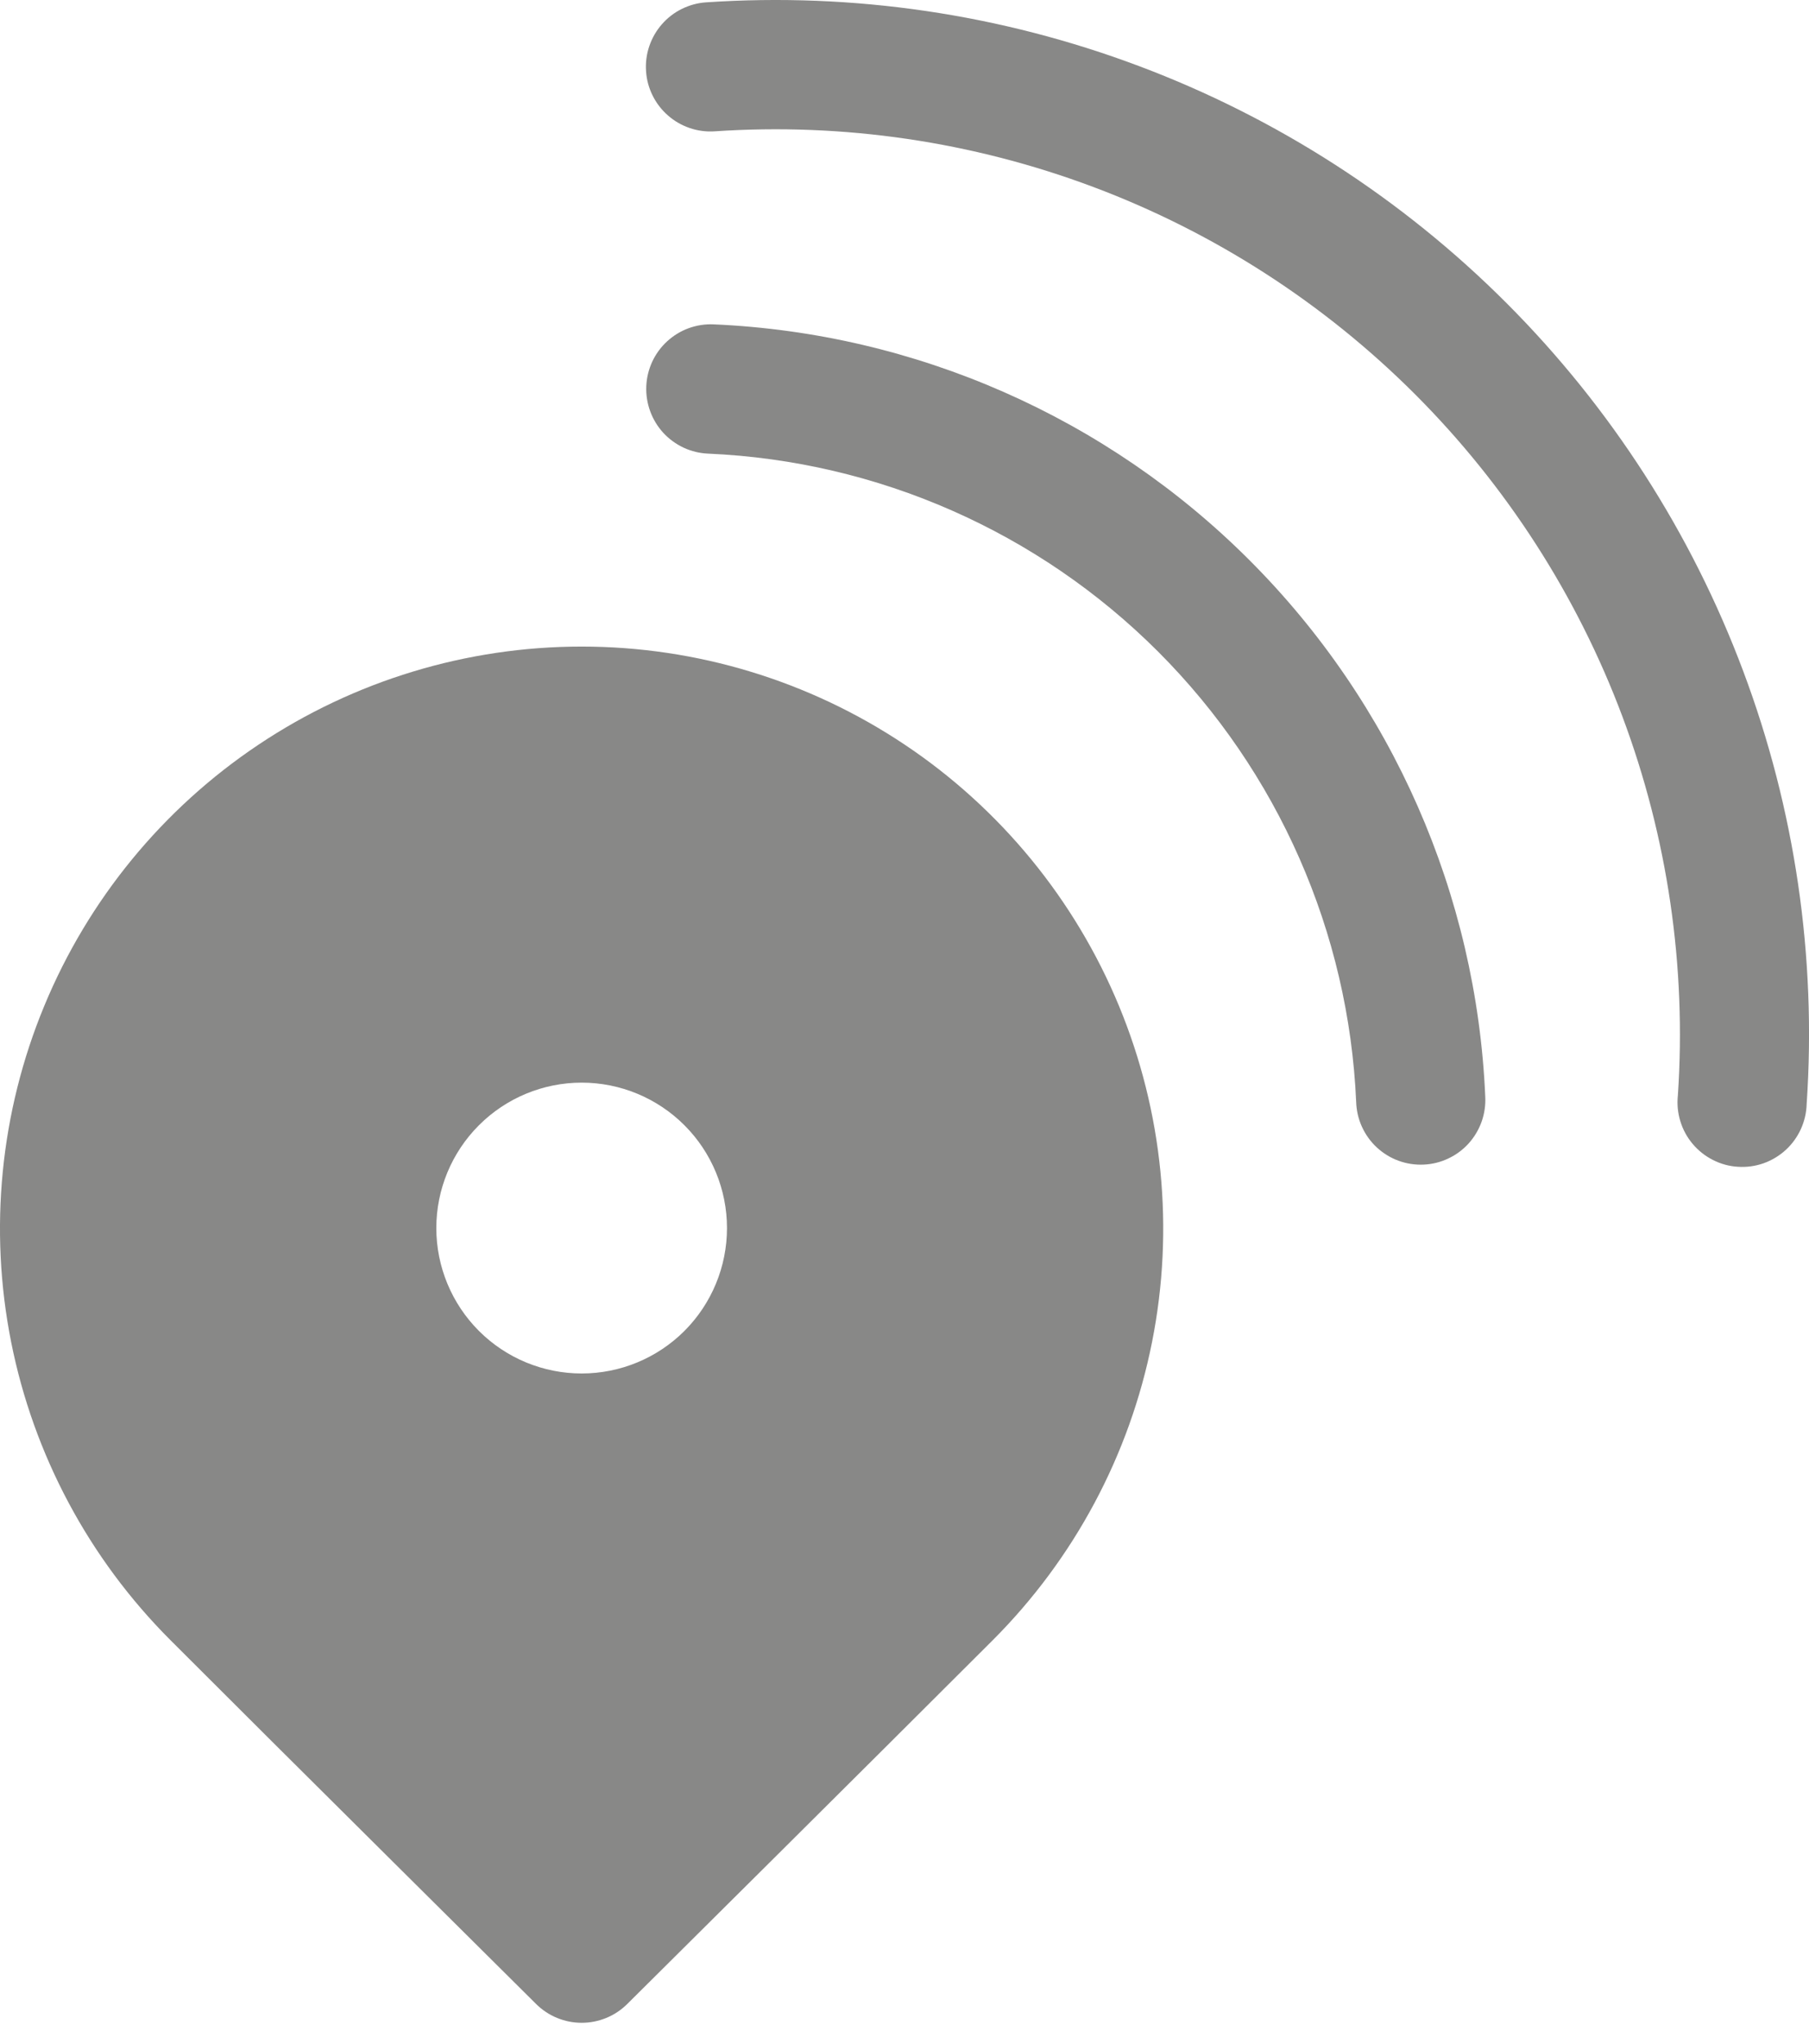
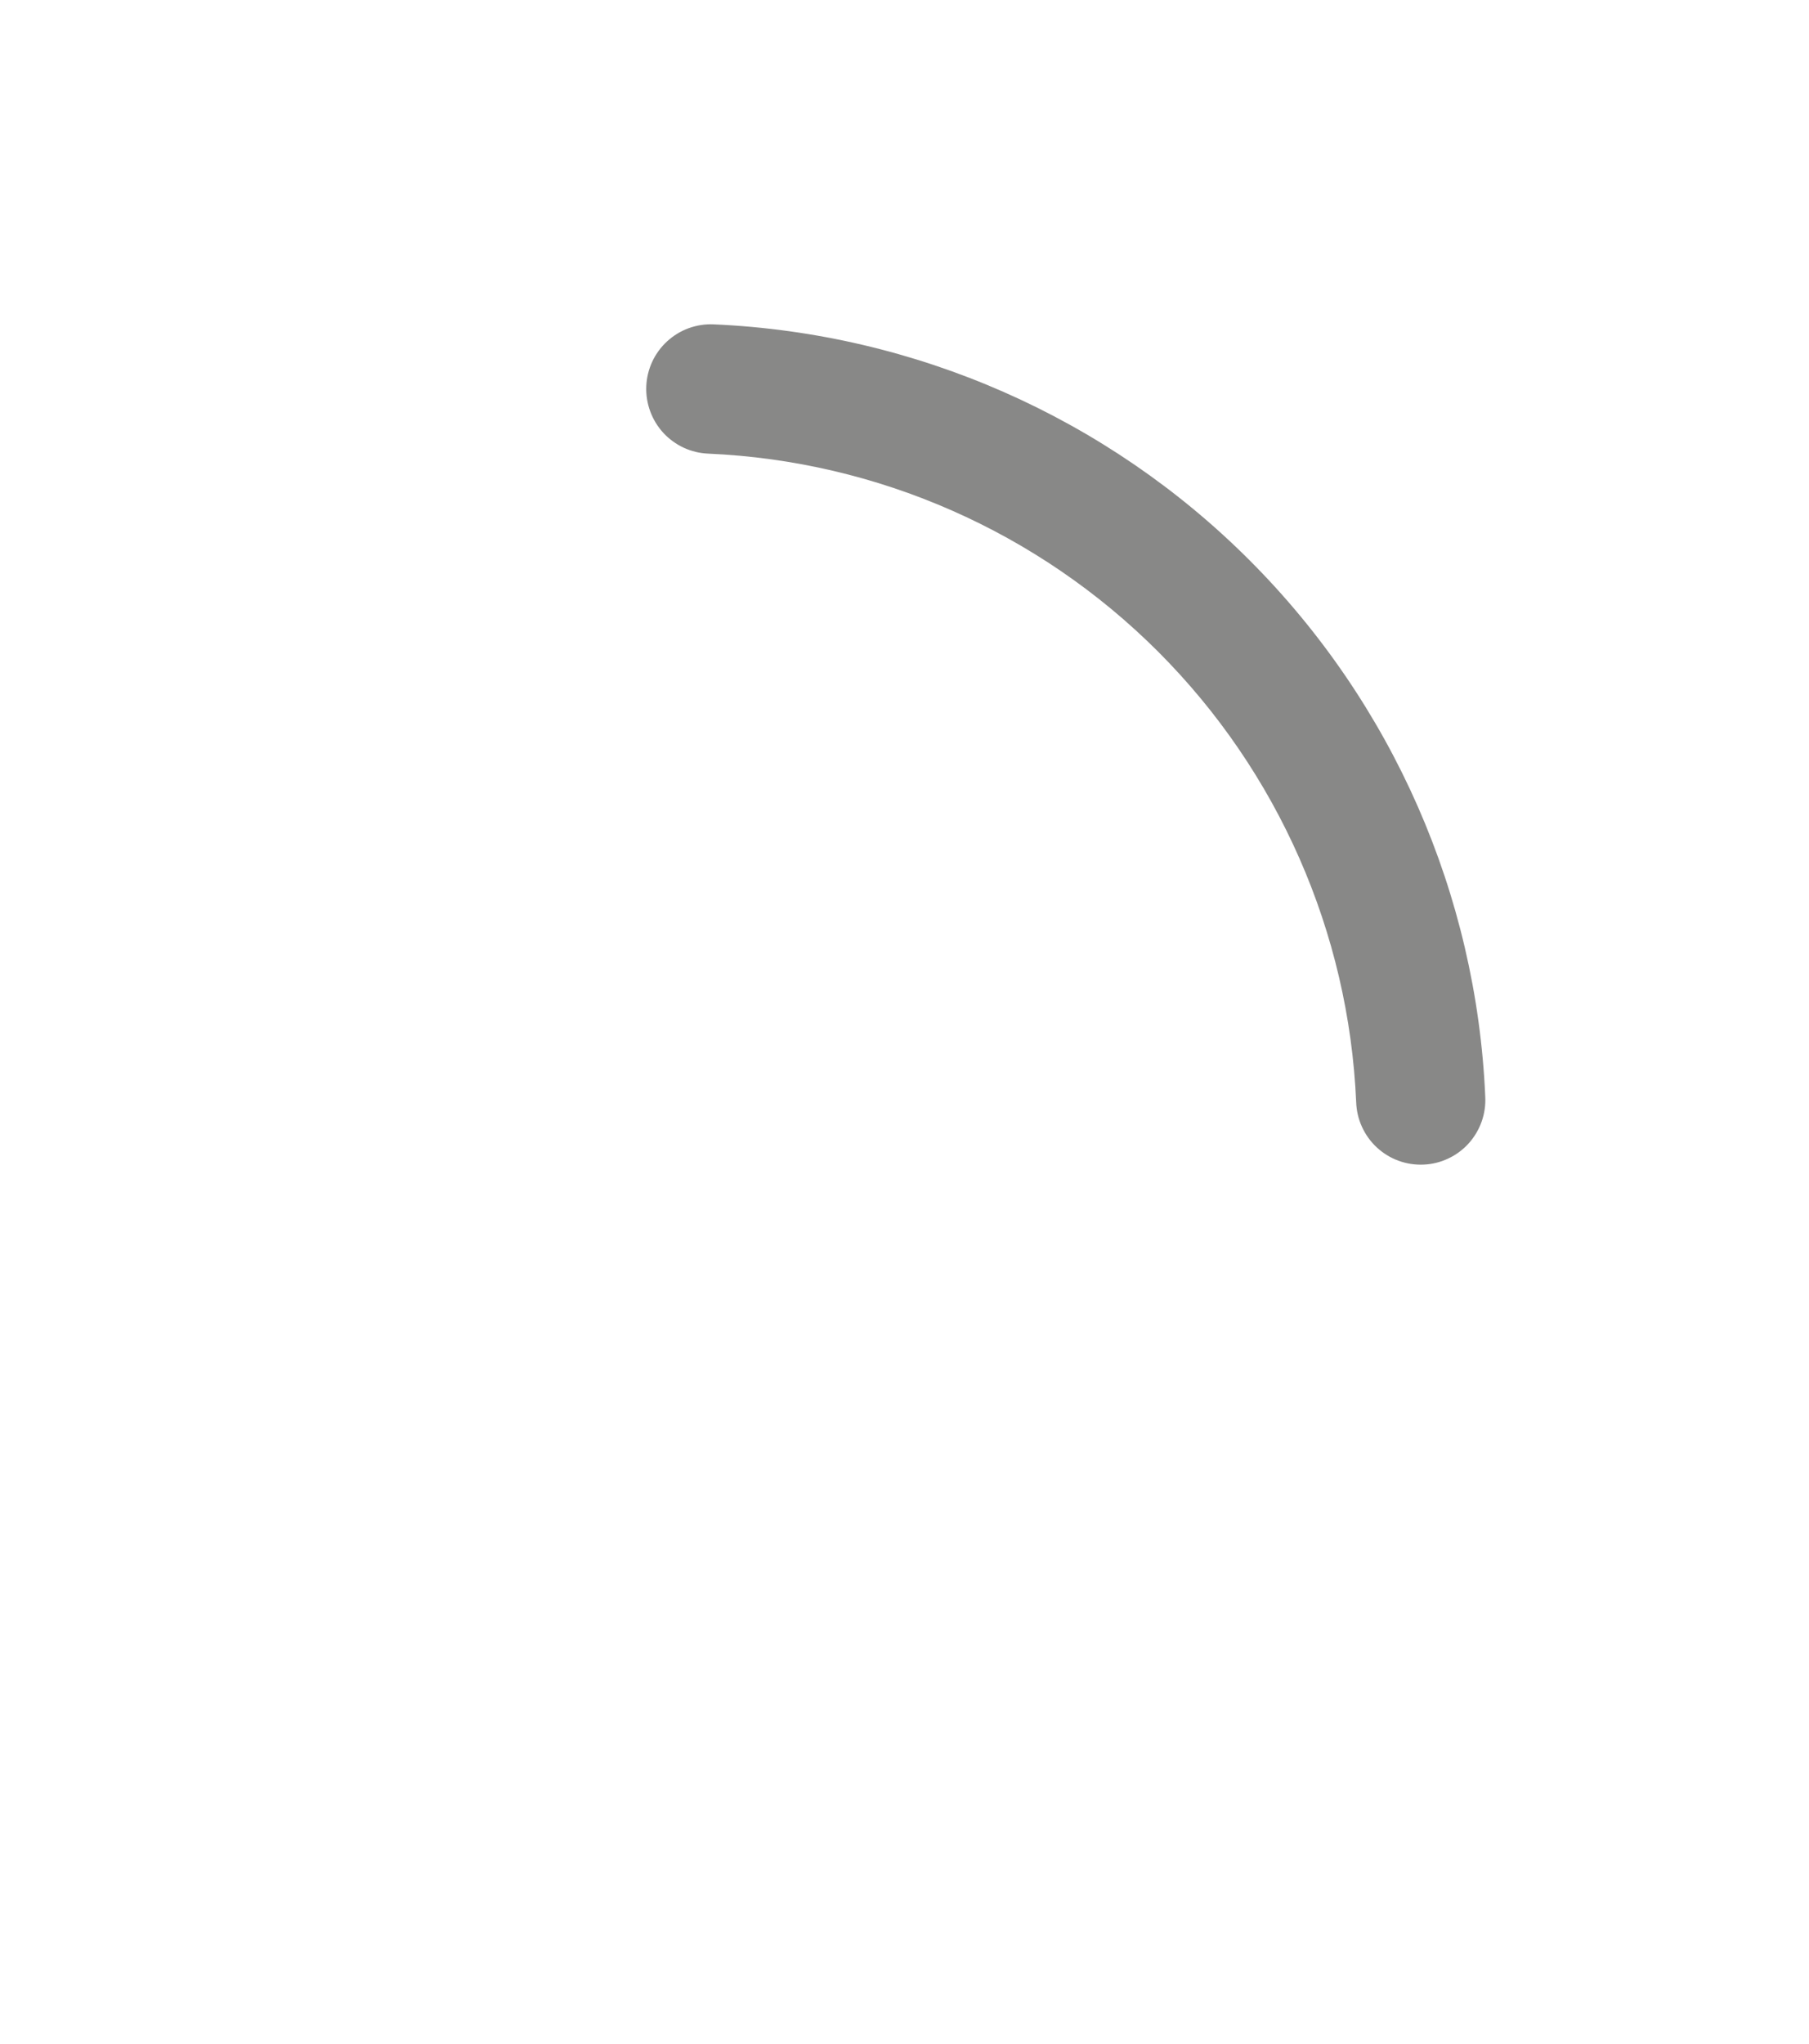
<svg xmlns="http://www.w3.org/2000/svg" width="31" height="35" viewBox="0 0 31 35" fill="none">
-   <path d="M12.248 2.249C14.455 2.1 16.668 2.426 18.738 3.203C20.808 3.98 22.688 5.191 24.252 6.755C25.815 8.319 27.026 10.2 27.802 12.27C28.578 14.341 28.902 16.554 28.753 18.76C28.737 18.908 28.751 19.058 28.795 19.201C28.838 19.344 28.91 19.476 29.006 19.59C29.102 19.704 29.22 19.798 29.353 19.865C29.486 19.933 29.631 19.973 29.78 19.982C29.929 19.992 30.078 19.972 30.219 19.923C30.36 19.873 30.489 19.796 30.599 19.696C30.71 19.595 30.798 19.473 30.86 19.338C30.922 19.202 30.956 19.055 30.96 18.906C31.131 16.385 30.76 13.857 29.872 11.492C28.985 9.126 27.602 6.977 25.816 5.19C24.03 3.403 21.882 2.019 19.517 1.131C17.151 0.242 14.623 -0.13 12.102 0.04C11.957 0.049 11.816 0.088 11.685 0.152C11.555 0.216 11.438 0.306 11.343 0.415C11.247 0.524 11.174 0.652 11.127 0.789C11.08 0.927 11.061 1.073 11.071 1.218C11.08 1.363 11.118 1.504 11.183 1.635C11.247 1.765 11.337 1.882 11.446 1.977C11.555 2.073 11.682 2.146 11.82 2.193C11.958 2.24 12.104 2.259 12.248 2.249Z" fill="#888887" />
-   <path d="M11.075 6.615C11.081 6.47 11.116 6.327 11.177 6.194C11.239 6.062 11.325 5.944 11.433 5.845C11.54 5.747 11.666 5.67 11.803 5.62C11.94 5.571 12.085 5.548 12.231 5.555C15.689 5.706 18.966 7.147 21.413 9.595C23.861 12.043 25.302 15.32 25.452 18.778C25.46 18.924 25.439 19.071 25.39 19.209C25.341 19.347 25.265 19.474 25.167 19.583C25.069 19.691 24.95 19.779 24.817 19.841C24.684 19.904 24.541 19.939 24.394 19.945C24.248 19.951 24.102 19.929 23.964 19.878C23.827 19.828 23.701 19.75 23.593 19.65C23.486 19.551 23.4 19.431 23.339 19.297C23.278 19.164 23.245 19.02 23.24 18.873C23.114 15.969 21.903 13.218 19.848 11.162C17.793 9.107 15.042 7.896 12.138 7.769C11.992 7.763 11.849 7.729 11.717 7.668C11.585 7.606 11.466 7.52 11.367 7.413C11.268 7.305 11.192 7.18 11.142 7.043C11.092 6.906 11.069 6.761 11.075 6.615Z" fill="#888887" />
-   <path d="M6.731 31.882L9.189 34.322C9.396 34.527 9.676 34.642 9.968 34.642C10.26 34.642 10.54 34.527 10.747 34.322L13.26 31.826C14.513 30.582 15.764 29.335 17.015 28.087C18.408 26.693 19.358 24.918 19.742 22.984C20.127 21.051 19.929 19.047 19.175 17.226C18.42 15.405 17.143 13.848 15.504 12.753C13.865 11.658 11.938 11.073 9.967 11.073C7.996 11.073 6.069 11.658 4.43 12.753C2.791 13.848 1.513 15.405 0.759 17.226C0.004 19.047 -0.193 21.051 0.191 22.984C0.576 24.918 1.525 26.693 2.919 28.087C3.822 28.991 5.39 30.551 6.731 31.882ZM9.968 23.522C9.307 23.522 8.674 23.26 8.207 22.793C7.74 22.326 7.477 21.692 7.477 21.032C7.477 20.371 7.74 19.738 8.207 19.271C8.674 18.804 9.307 18.541 9.968 18.541C10.628 18.541 11.262 18.804 11.729 19.271C12.196 19.738 12.458 20.371 12.458 21.032C12.458 21.692 12.196 22.326 11.729 22.793C11.262 23.26 10.628 23.522 9.968 23.522Z" fill="#888887" />
+   <path d="M11.075 6.615C11.081 6.47 11.116 6.327 11.177 6.194C11.239 6.062 11.325 5.944 11.433 5.845C11.54 5.747 11.666 5.67 11.803 5.62C11.94 5.571 12.085 5.548 12.231 5.555C15.689 5.706 18.966 7.147 21.413 9.595C23.861 12.043 25.302 15.32 25.452 18.778C25.46 18.924 25.439 19.071 25.39 19.209C25.341 19.347 25.265 19.474 25.167 19.583C25.069 19.691 24.95 19.779 24.817 19.841C24.684 19.904 24.541 19.939 24.394 19.945C24.248 19.951 24.102 19.929 23.964 19.878C23.827 19.828 23.701 19.75 23.593 19.65C23.486 19.551 23.4 19.431 23.339 19.297C23.278 19.164 23.245 19.02 23.24 18.873C23.114 15.969 21.903 13.218 19.848 11.162C17.793 9.107 15.042 7.896 12.138 7.769C11.992 7.763 11.849 7.729 11.717 7.668C11.585 7.606 11.466 7.52 11.367 7.413C11.268 7.305 11.192 7.18 11.142 7.043C11.092 6.906 11.069 6.761 11.075 6.615" fill="#888887" />
</svg>